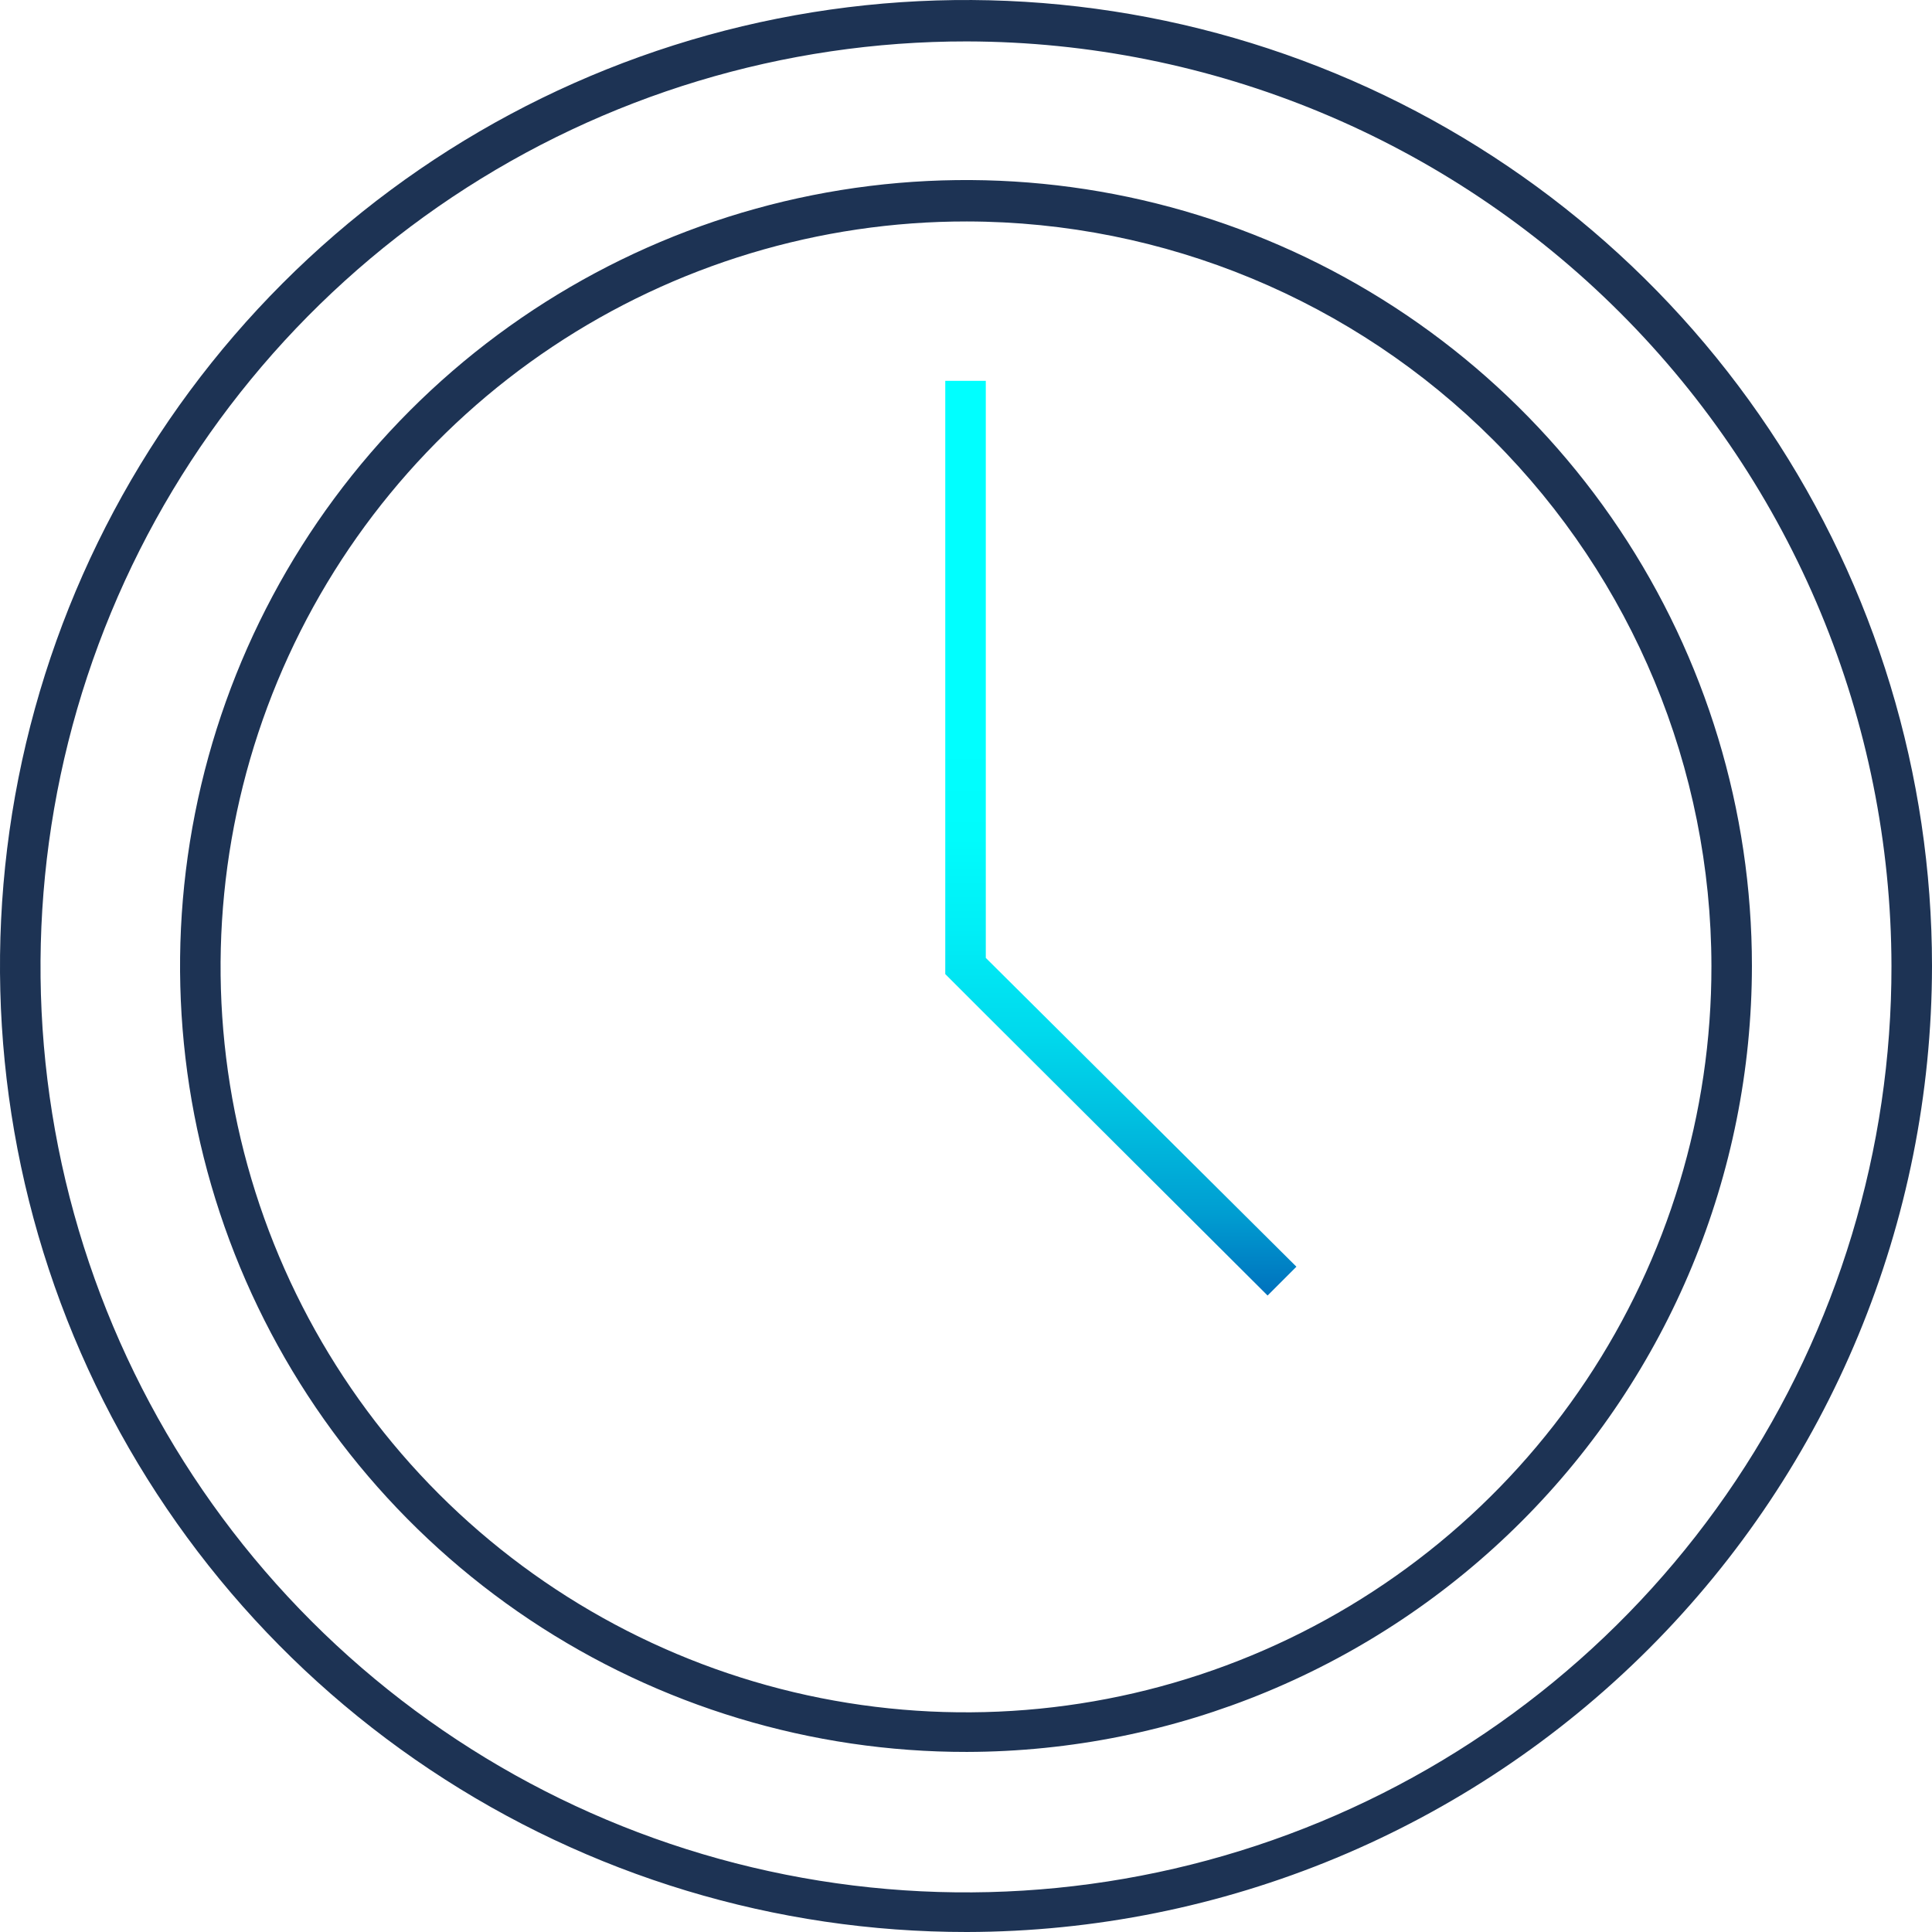
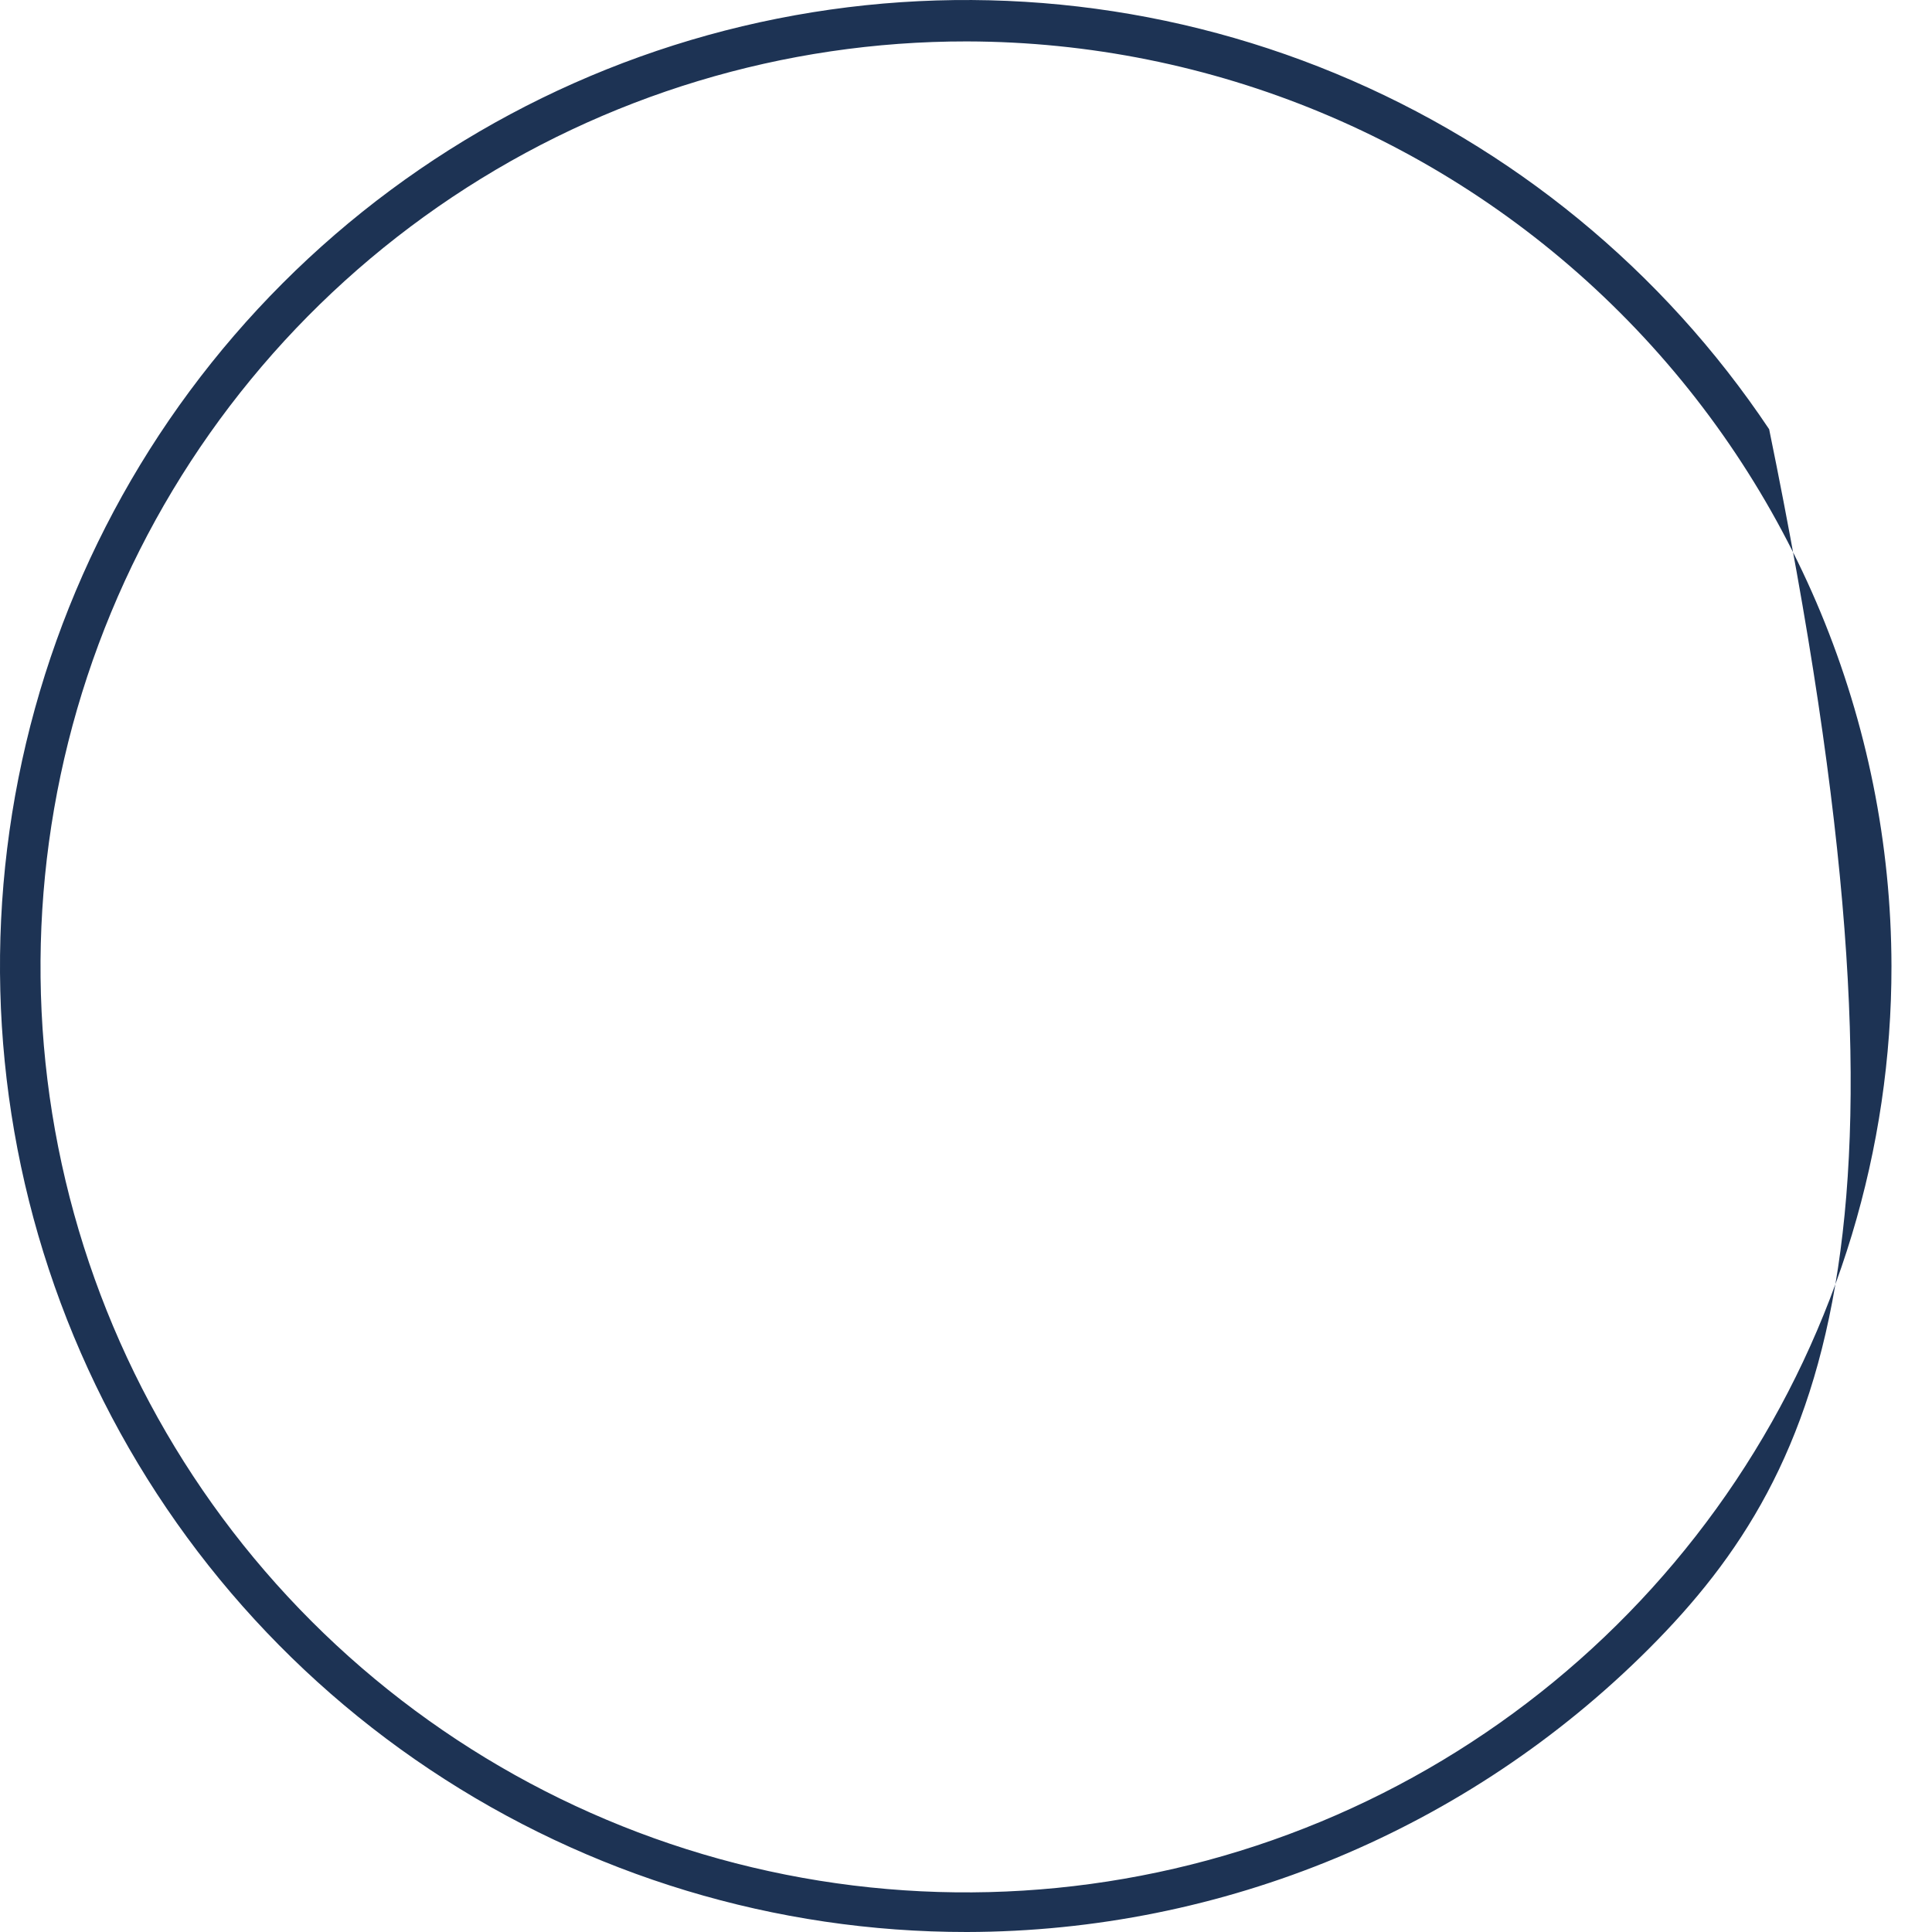
<svg xmlns="http://www.w3.org/2000/svg" width="48" height="48" viewBox="0 0 48 48" fill="none">
-   <path d="M24.492 23.799V9.462H23.485V22.792V24.201L24.403 25.119L31.493 32.187L32.209 31.471L24.492 23.799Z" fill="url(#paint0_linear_316_4559)" />
-   <path d="M24.022 48C19.275 48.004 14.632 46.601 10.683 43.966C6.733 41.332 3.653 37.585 1.833 33.2C0.013 28.815 -0.465 23.989 0.458 19.332C1.382 14.675 3.666 10.396 7.022 7.037C10.377 3.679 14.653 1.391 19.31 0.463C23.966 -0.465 28.793 0.009 33.179 1.825C37.566 3.641 41.316 6.717 43.954 10.664C46.592 14.611 48 19.252 48 24C47.994 30.36 45.467 36.457 40.972 40.956C36.477 45.455 30.382 47.988 24.022 48ZM24.022 1.029C19.473 1.024 15.024 2.37 11.239 4.895C7.455 7.42 4.504 11.01 2.761 15.213C1.018 19.415 0.561 24.04 1.447 28.503C2.334 32.965 4.524 37.064 7.741 40.281C10.958 43.498 15.057 45.689 19.52 46.575C23.982 47.462 28.607 47.004 32.81 45.261C37.012 43.518 40.603 40.568 43.128 36.783C45.653 32.998 46.998 28.55 46.993 24C46.982 17.911 44.558 12.075 40.252 7.77C35.947 3.465 30.111 1.041 24.022 1.029V1.029Z" fill="#1D3354" />
-   <path d="M24.022 43.526C20.159 43.531 16.382 42.389 13.168 40.247C9.954 38.104 7.448 35.056 5.966 31.488C4.485 27.92 4.095 23.994 4.846 20.204C5.597 16.415 7.455 12.934 10.185 10.2C12.915 7.467 16.394 5.605 20.182 4.85C23.971 4.095 27.898 4.48 31.467 5.958C35.037 7.435 38.088 9.938 40.234 13.149C42.381 16.361 43.526 20.137 43.526 24C43.521 29.173 41.465 34.133 37.809 37.793C34.153 41.453 29.195 43.515 24.022 43.526V43.526ZM24.022 5.502C20.358 5.498 16.774 6.581 13.725 8.614C10.676 10.647 8.299 13.54 6.894 16.925C5.49 20.31 5.121 24.035 5.835 27.63C6.549 31.224 8.313 34.526 10.904 37.118C13.496 39.709 16.798 41.474 20.392 42.188C23.987 42.901 27.713 42.533 31.098 41.128C34.483 39.724 37.375 37.347 39.408 34.297C41.441 31.248 42.525 27.665 42.52 24C42.514 19.096 40.563 14.394 37.096 10.927C33.628 7.459 28.926 5.508 24.022 5.502V5.502Z" fill="#1D3354" />
+   <path d="M24.022 48C19.275 48.004 14.632 46.601 10.683 43.966C6.733 41.332 3.653 37.585 1.833 33.2C0.013 28.815 -0.465 23.989 0.458 19.332C1.382 14.675 3.666 10.396 7.022 7.037C10.377 3.679 14.653 1.391 19.31 0.463C23.966 -0.465 28.793 0.009 33.179 1.825C37.566 3.641 41.316 6.717 43.954 10.664C47.994 30.36 45.467 36.457 40.972 40.956C36.477 45.455 30.382 47.988 24.022 48ZM24.022 1.029C19.473 1.024 15.024 2.37 11.239 4.895C7.455 7.42 4.504 11.01 2.761 15.213C1.018 19.415 0.561 24.04 1.447 28.503C2.334 32.965 4.524 37.064 7.741 40.281C10.958 43.498 15.057 45.689 19.52 46.575C23.982 47.462 28.607 47.004 32.81 45.261C37.012 43.518 40.603 40.568 43.128 36.783C45.653 32.998 46.998 28.55 46.993 24C46.982 17.911 44.558 12.075 40.252 7.77C35.947 3.465 30.111 1.041 24.022 1.029V1.029Z" fill="#1D3354" />
  <defs>
    <linearGradient id="paint0_linear_316_4559" x1="27.847" y1="9.462" x2="27.847" y2="32.187" gradientUnits="userSpaceOnUse">
      <stop offset="0.396" stop-color="#00FFFF" />
      <stop offset="0.5" stop-color="#00FCFC" />
      <stop offset="0.599" stop-color="#00EFF7" />
      <stop offset="0.714" stop-color="#00D9ED" />
      <stop offset="0.807" stop-color="#00BFE0" />
      <stop offset="0.911" stop-color="#009DD1" />
      <stop offset="1" stop-color="#0071BD" />
    </linearGradient>
  </defs>
</svg>